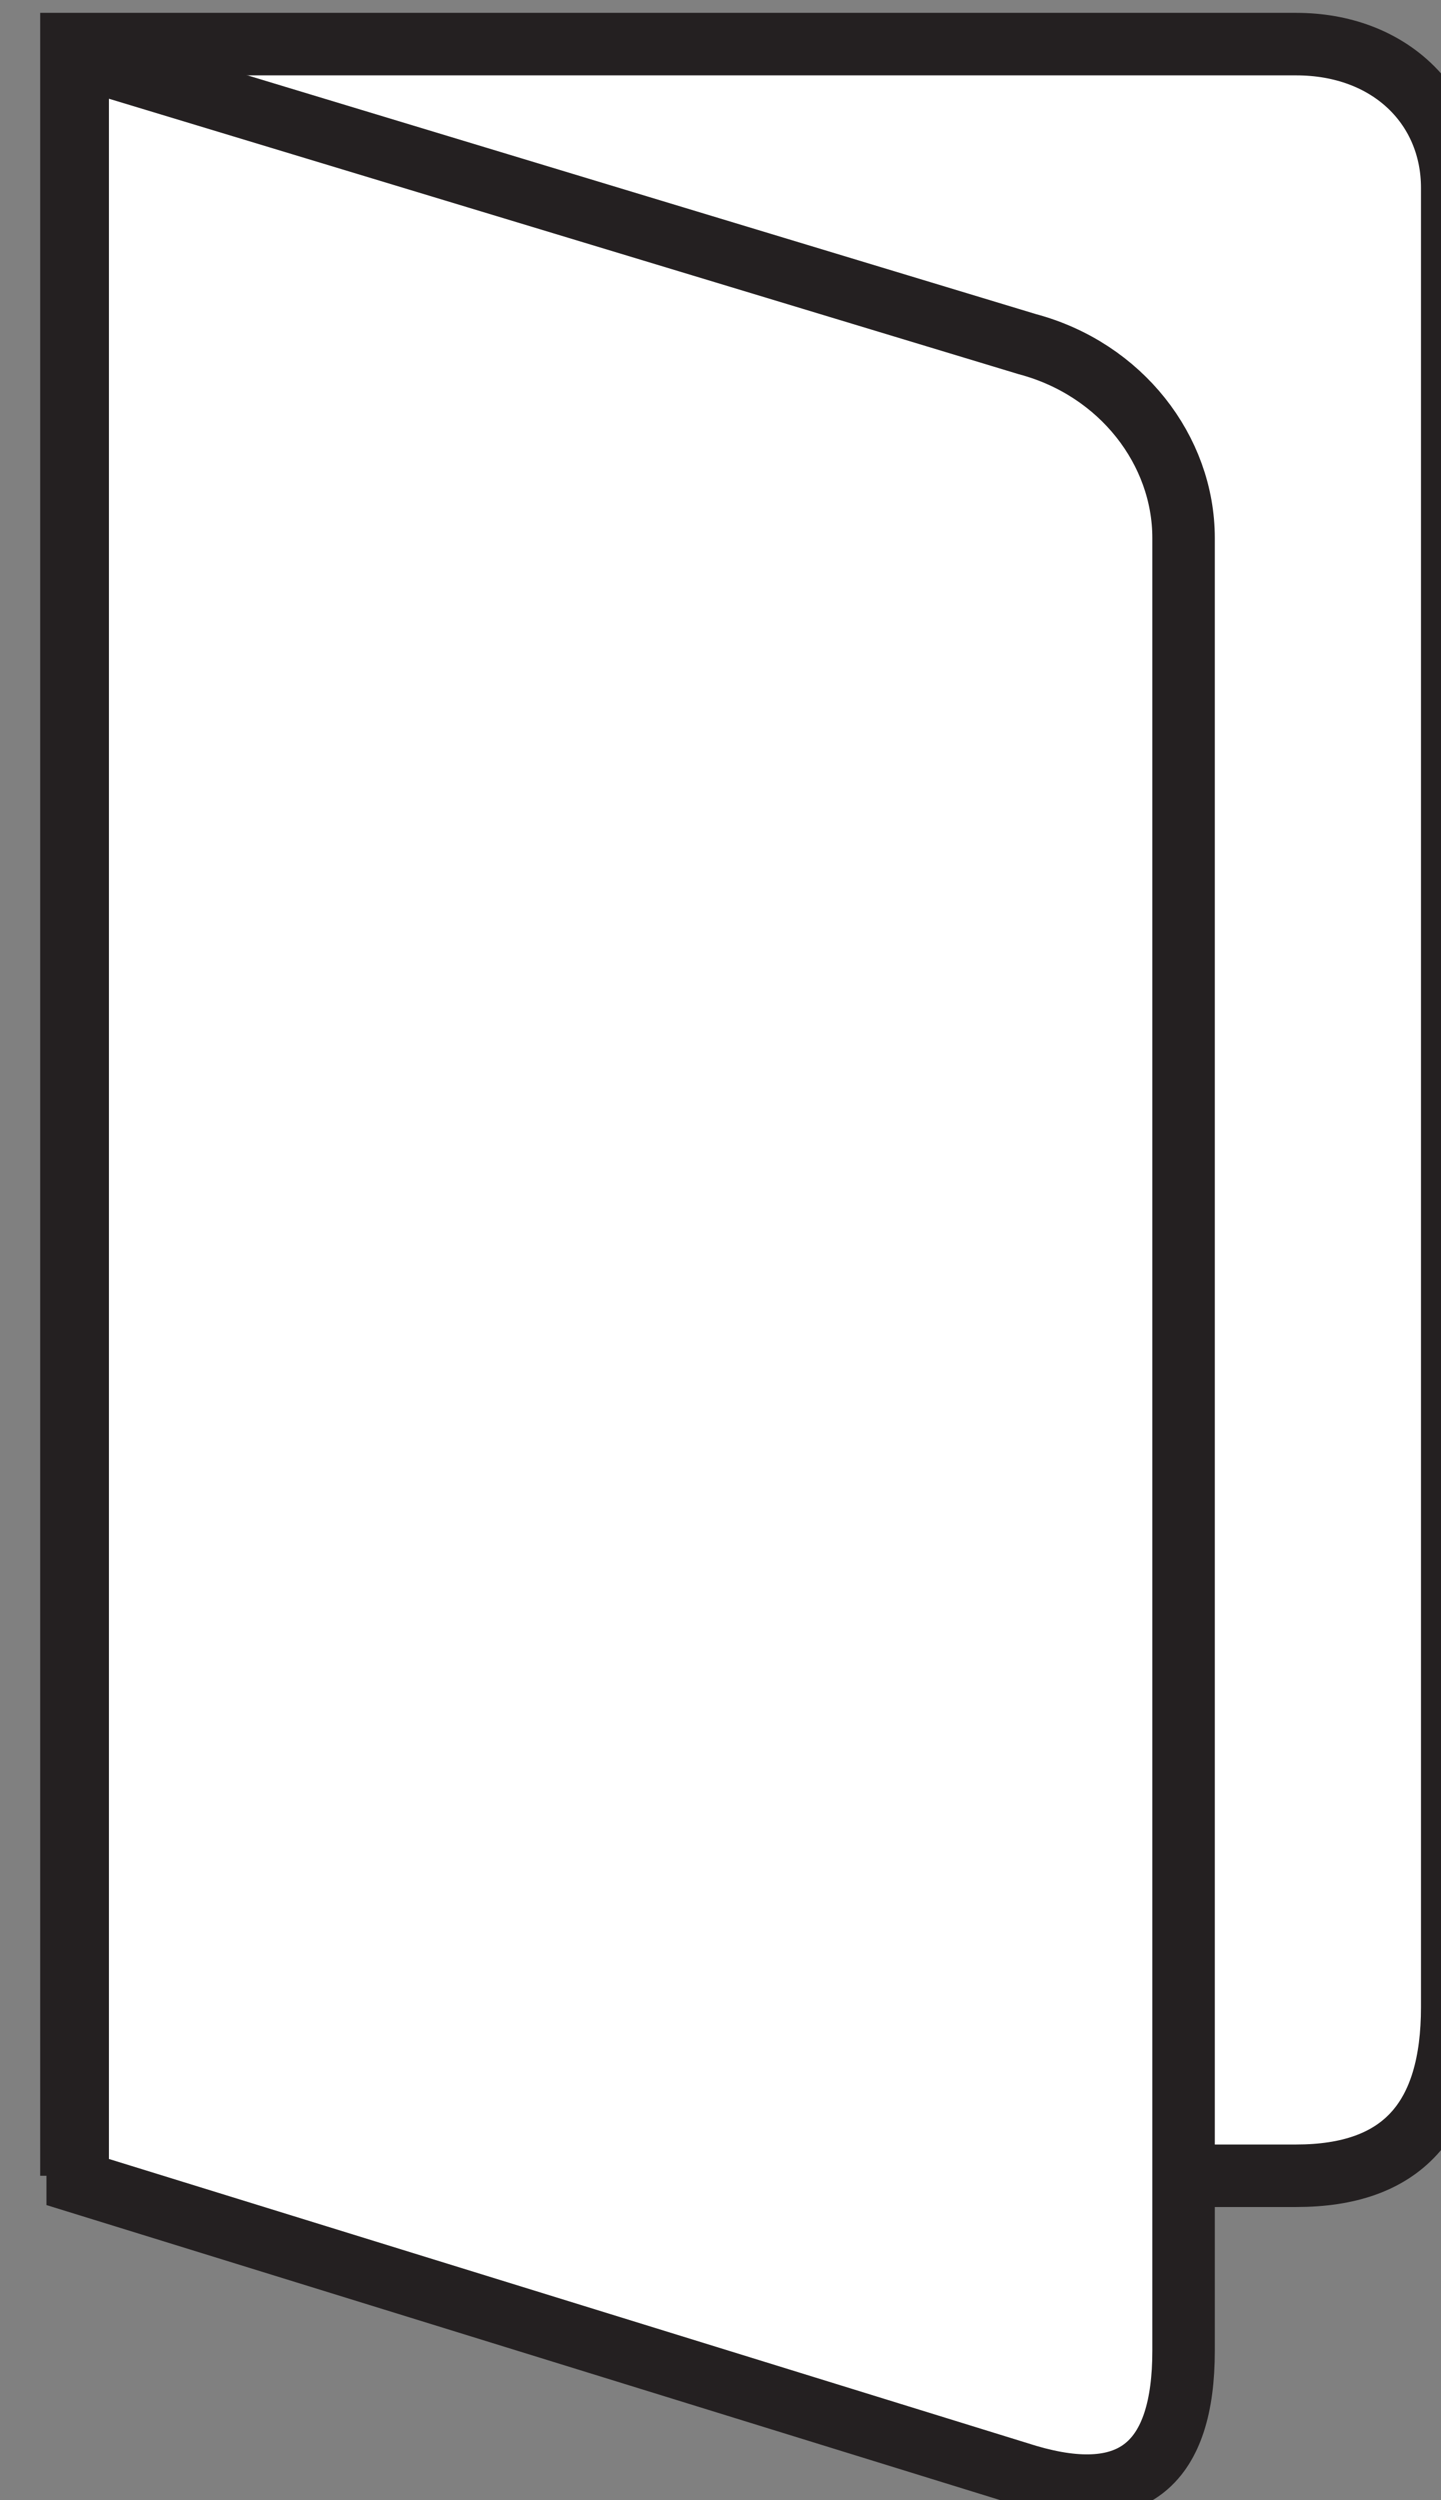
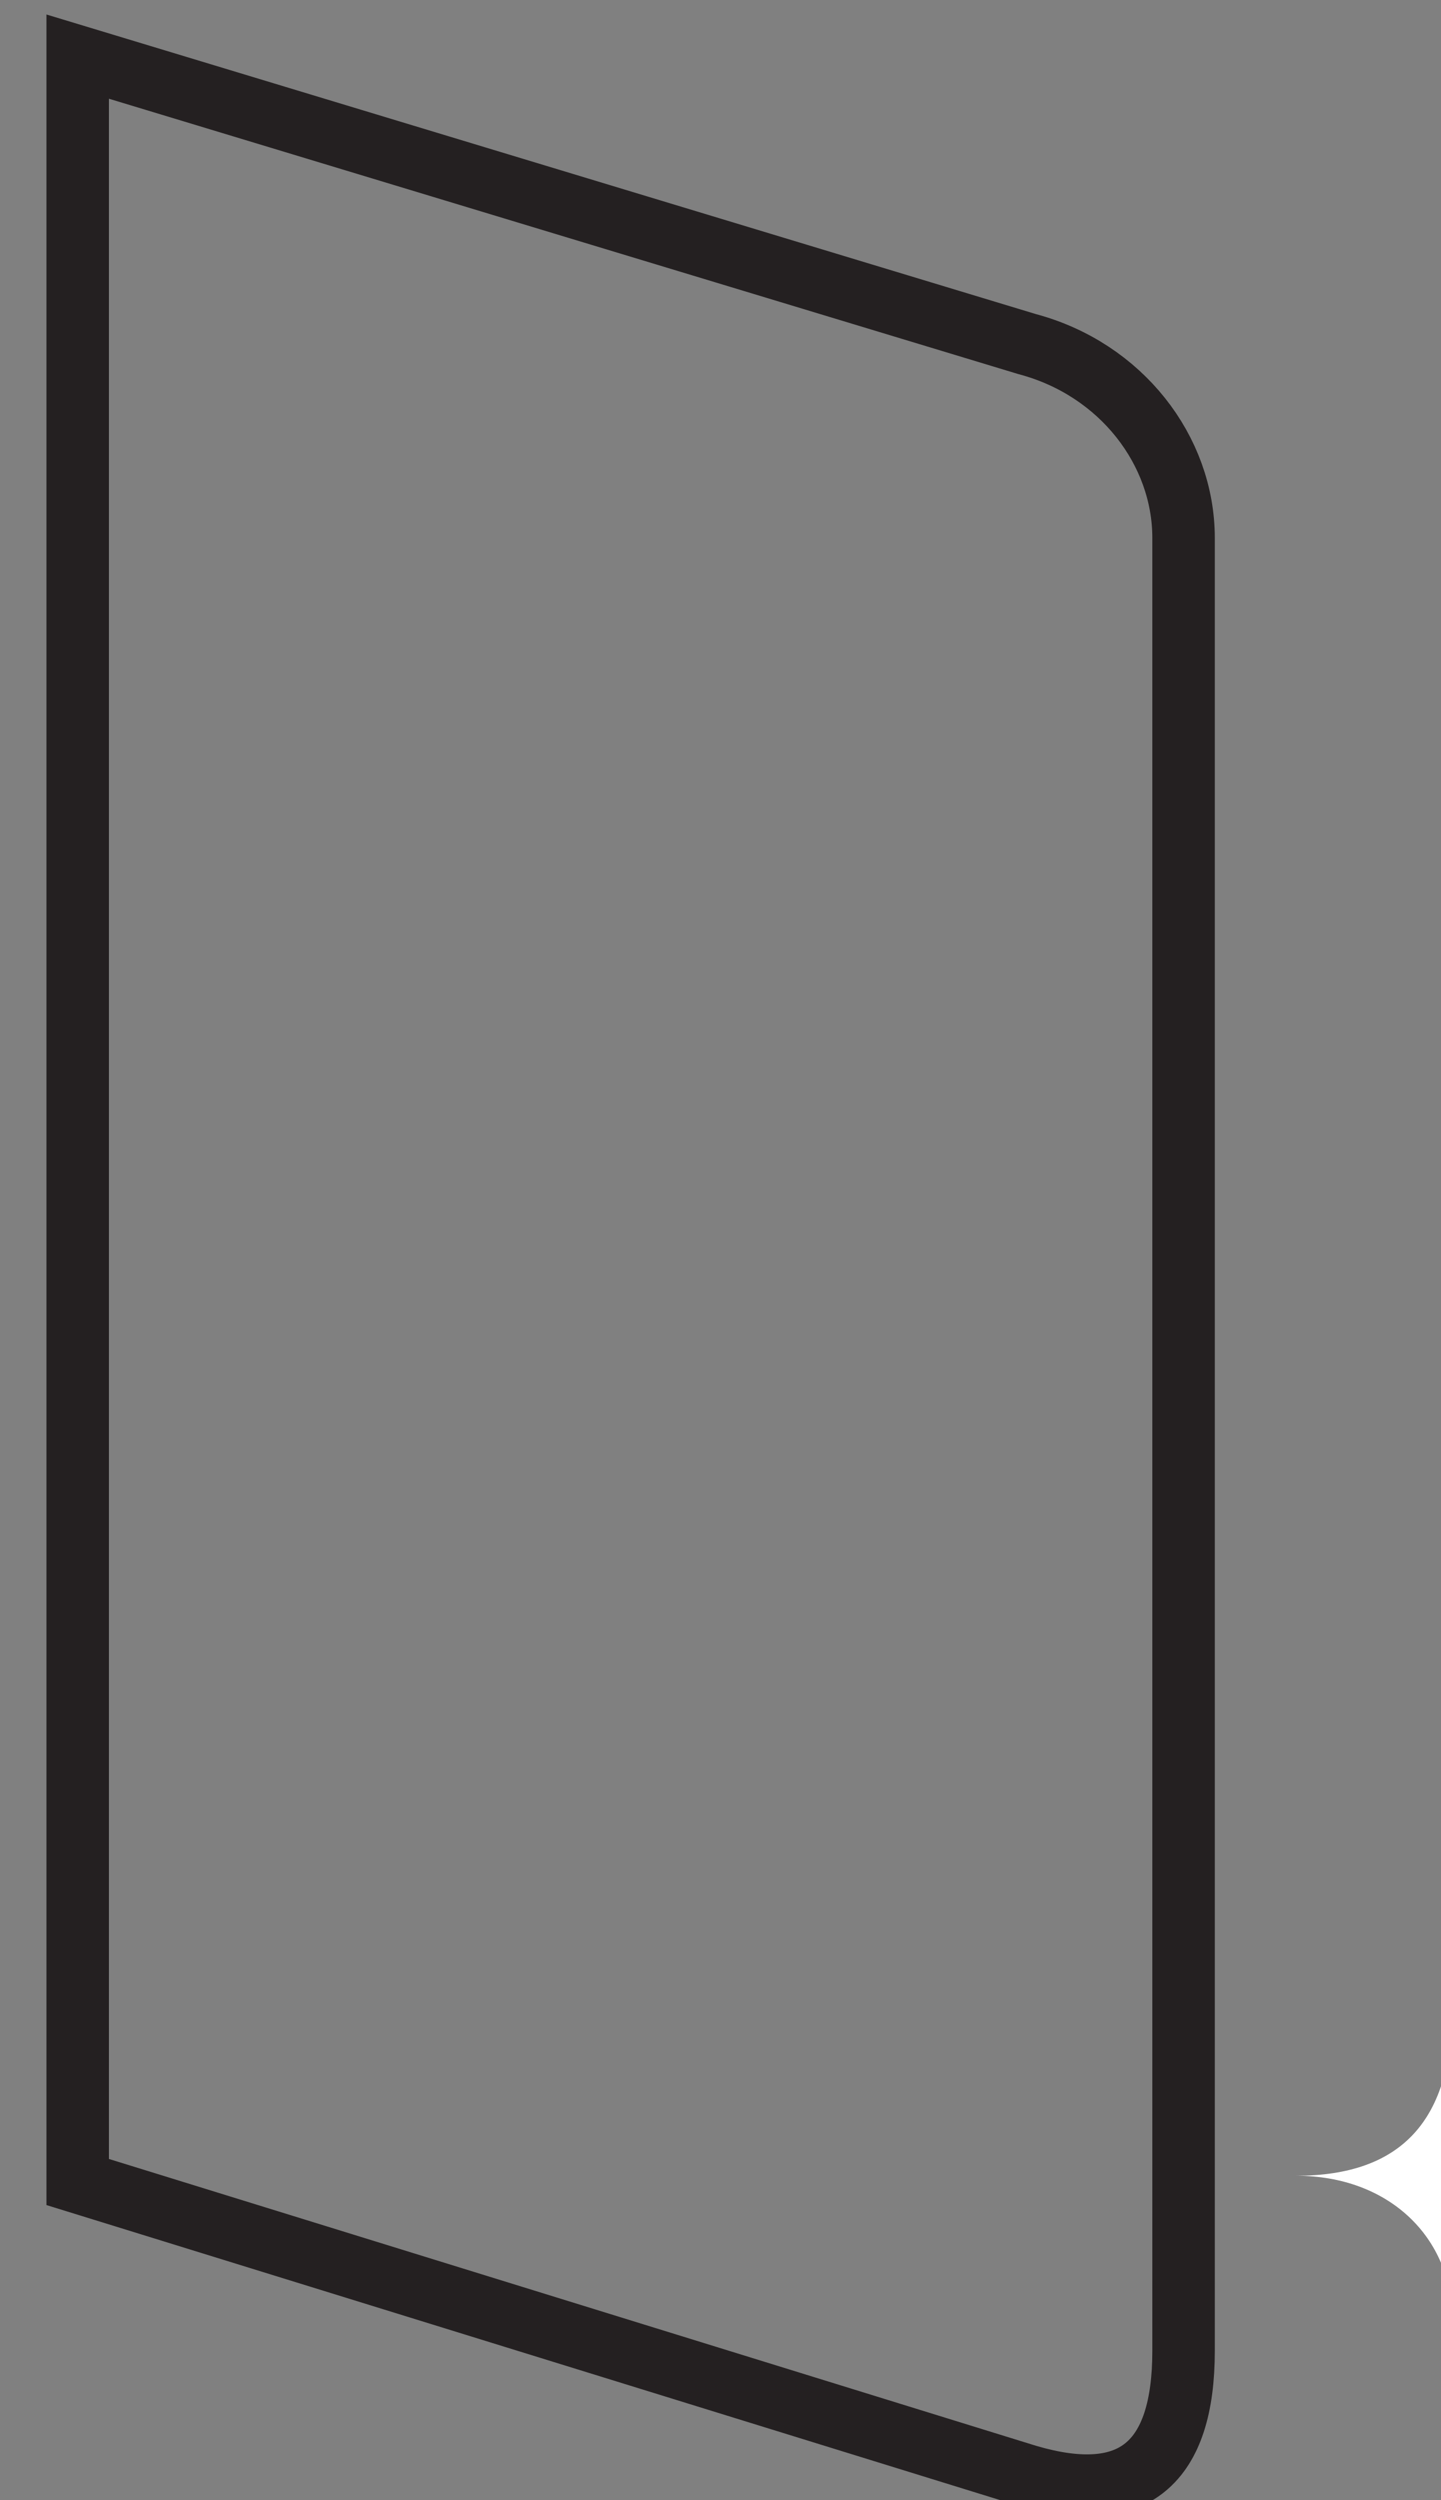
<svg xmlns="http://www.w3.org/2000/svg" xmlns:ns1="http://sodipodi.sourceforge.net/DTD/sodipodi-0.dtd" xmlns:ns2="http://www.inkscape.org/namespaces/inkscape" width="9.779mm" height="16.957mm" viewBox="0 0 9.779 16.957" version="1.1" id="svg1358">
  <rect x="0" y="0" width="9.779" height="16.957" fill="#808080" stroke="none" />
  <ns1:namedview id="namedview1360" pagecolor="#ffffff" bordercolor="#000000" borderopacity="0.25" ns2:showpageshadow="2" ns2:pageopacity="0.0" ns2:pagecheckerboard="0" ns2:deskcolor="#d1d1d1" ns2:document-units="mm" showgrid="false" />
  <defs id="defs1355">
    <clipPath clipPathUnits="userSpaceOnUse" id="clipPath60">
      <path d="M 644.32,194.72 V 300.16 H 724 V 194.72 Z" clip-rule="evenodd" id="path58" />
    </clipPath>
  </defs>
  <g ns2:label="Layer 1" ns2:groupmode="layer" id="layer1" transform="translate(-88.69,-18.673)">
    <g id="g54" transform="matrix(0.265,0,0,0.265,-84.538,-36.699)">
      <g id="g56" clip-path="url(#clipPath60)">
        <g id="g62" transform="translate(655.52,264.64)">
-           <path d="m 0,0 v -54.56 h 31.36 c 2.4,0 4,1.6 4,3.68 V -4.32 c 0,2.88 -1.28,4.32 -4,4.32 h -2.56 z" style="fill:#ffffff;fill-opacity:1;fill-rule:nonzero;stroke:none" id="path64" />
+           <path d="m 0,0 h 31.36 c 2.4,0 4,1.6 4,3.68 V -4.32 c 0,2.88 -1.28,4.32 -4,4.32 h -2.56 z" style="fill:#ffffff;fill-opacity:1;fill-rule:nonzero;stroke:none" id="path64" />
        </g>
        <g id="g66" transform="translate(655.52,264.64)">
-           <path d="m 0,0 v -54.56 h 31.36 c 2.4,0 4,1.6 4,3.68 V -4.32 c 0,2.88 -1.28,4.32 -4,4.32 h -2.56" style="fill:none;stroke:#242021;stroke-width:1.6;stroke-linecap:butt;stroke-linejoin:miter;stroke-miterlimit:4;stroke-dasharray:none;stroke-opacity:1" id="path68" />
-         </g>
+           </g>
        <g id="g70" transform="translate(655.68,210.4)">
-           <path d="m 0,0 24.32,7.36 c 2.4,0.64 4,2.72 4,4.96 v 46.4 c 0,2.88 -1.28,4 -4,3.2 L 0,54.4 Z" style="fill:#ffffff;fill-opacity:1;fill-rule:nonzero;stroke:none" id="path72" />
-         </g>
+           </g>
        <g id="g74" transform="translate(655.68,210.4)">
          <path d="m 0,0 24.32,7.36 c 2.4,0.64 4,2.72 4,4.96 v 46.4 c 0,2.88 -1.28,4 -4,3.2 L 0,54.4 Z" style="fill:none;stroke:#242021;stroke-width:1.6;stroke-linecap:butt;stroke-linejoin:miter;stroke-miterlimit:4;stroke-dasharray:none;stroke-opacity:1" id="path76" />
        </g>
      </g>
    </g>
  </g>
</svg>